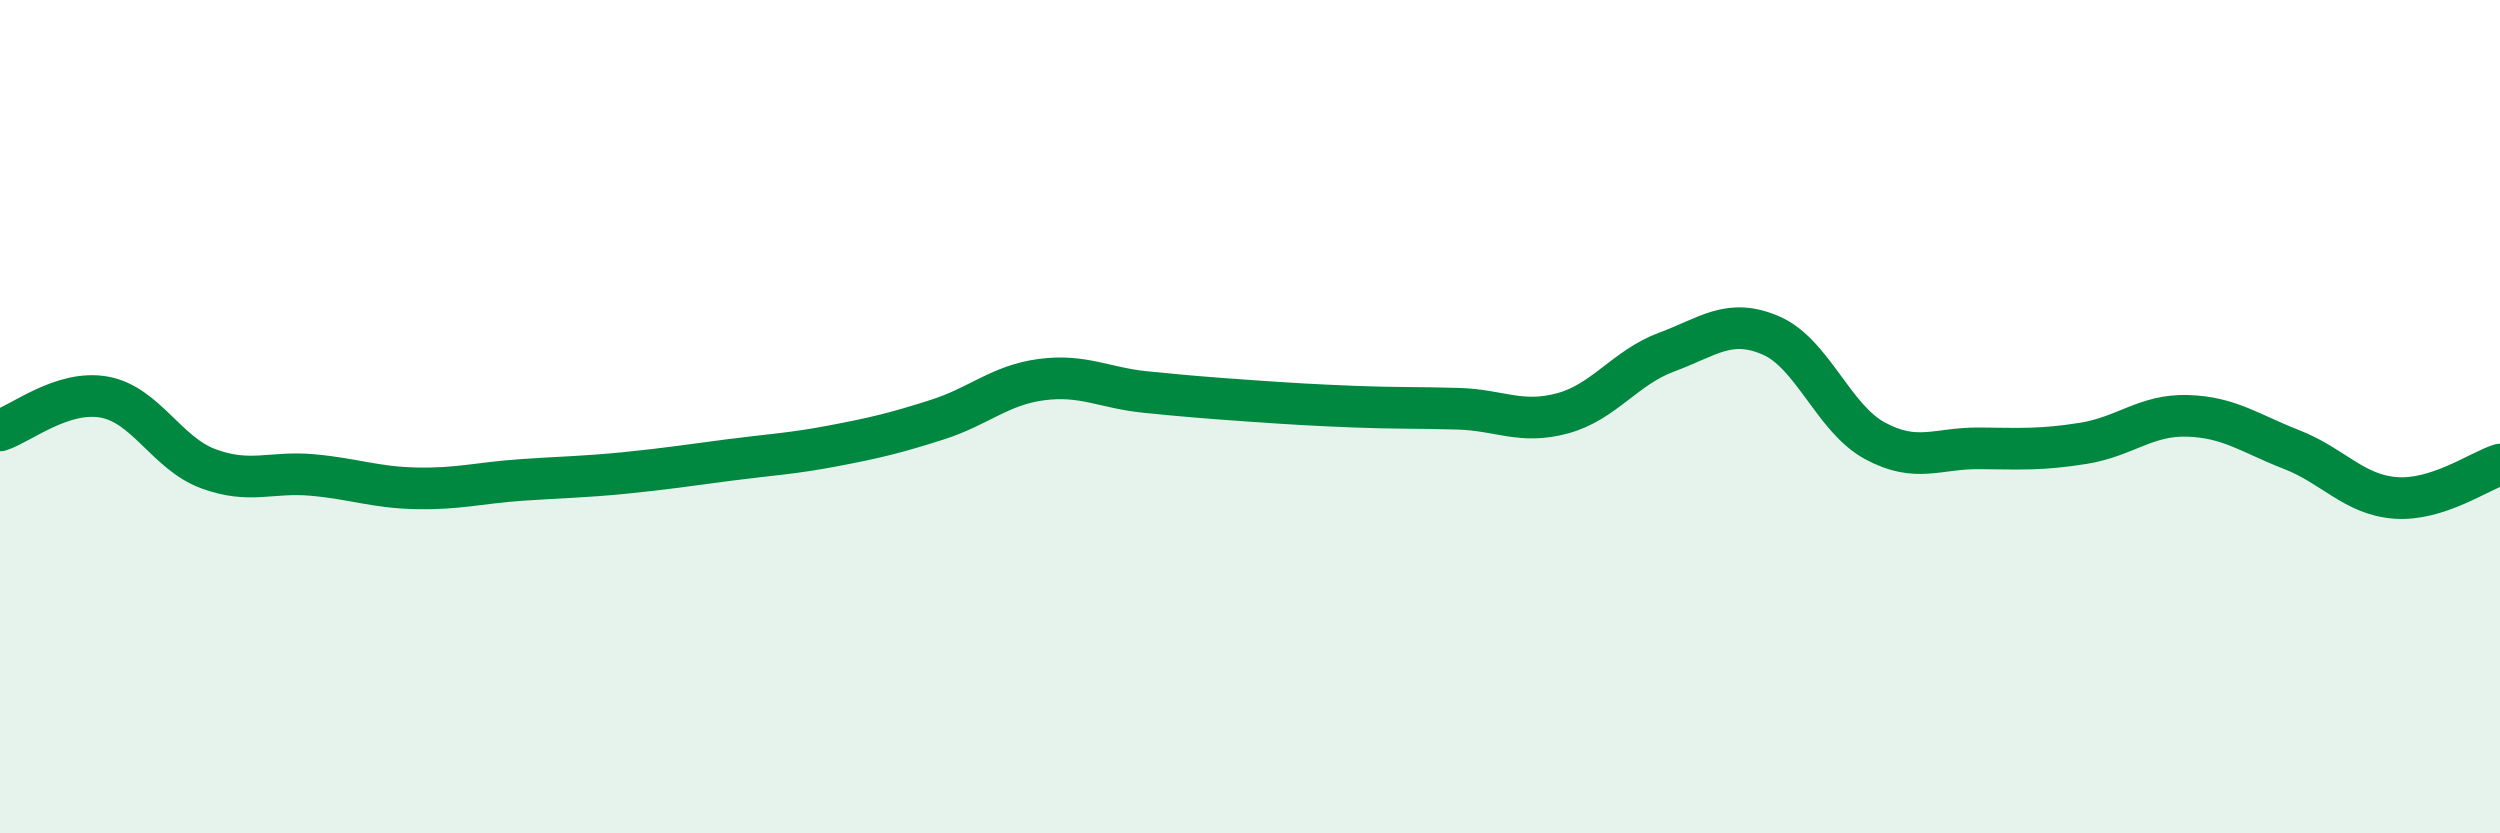
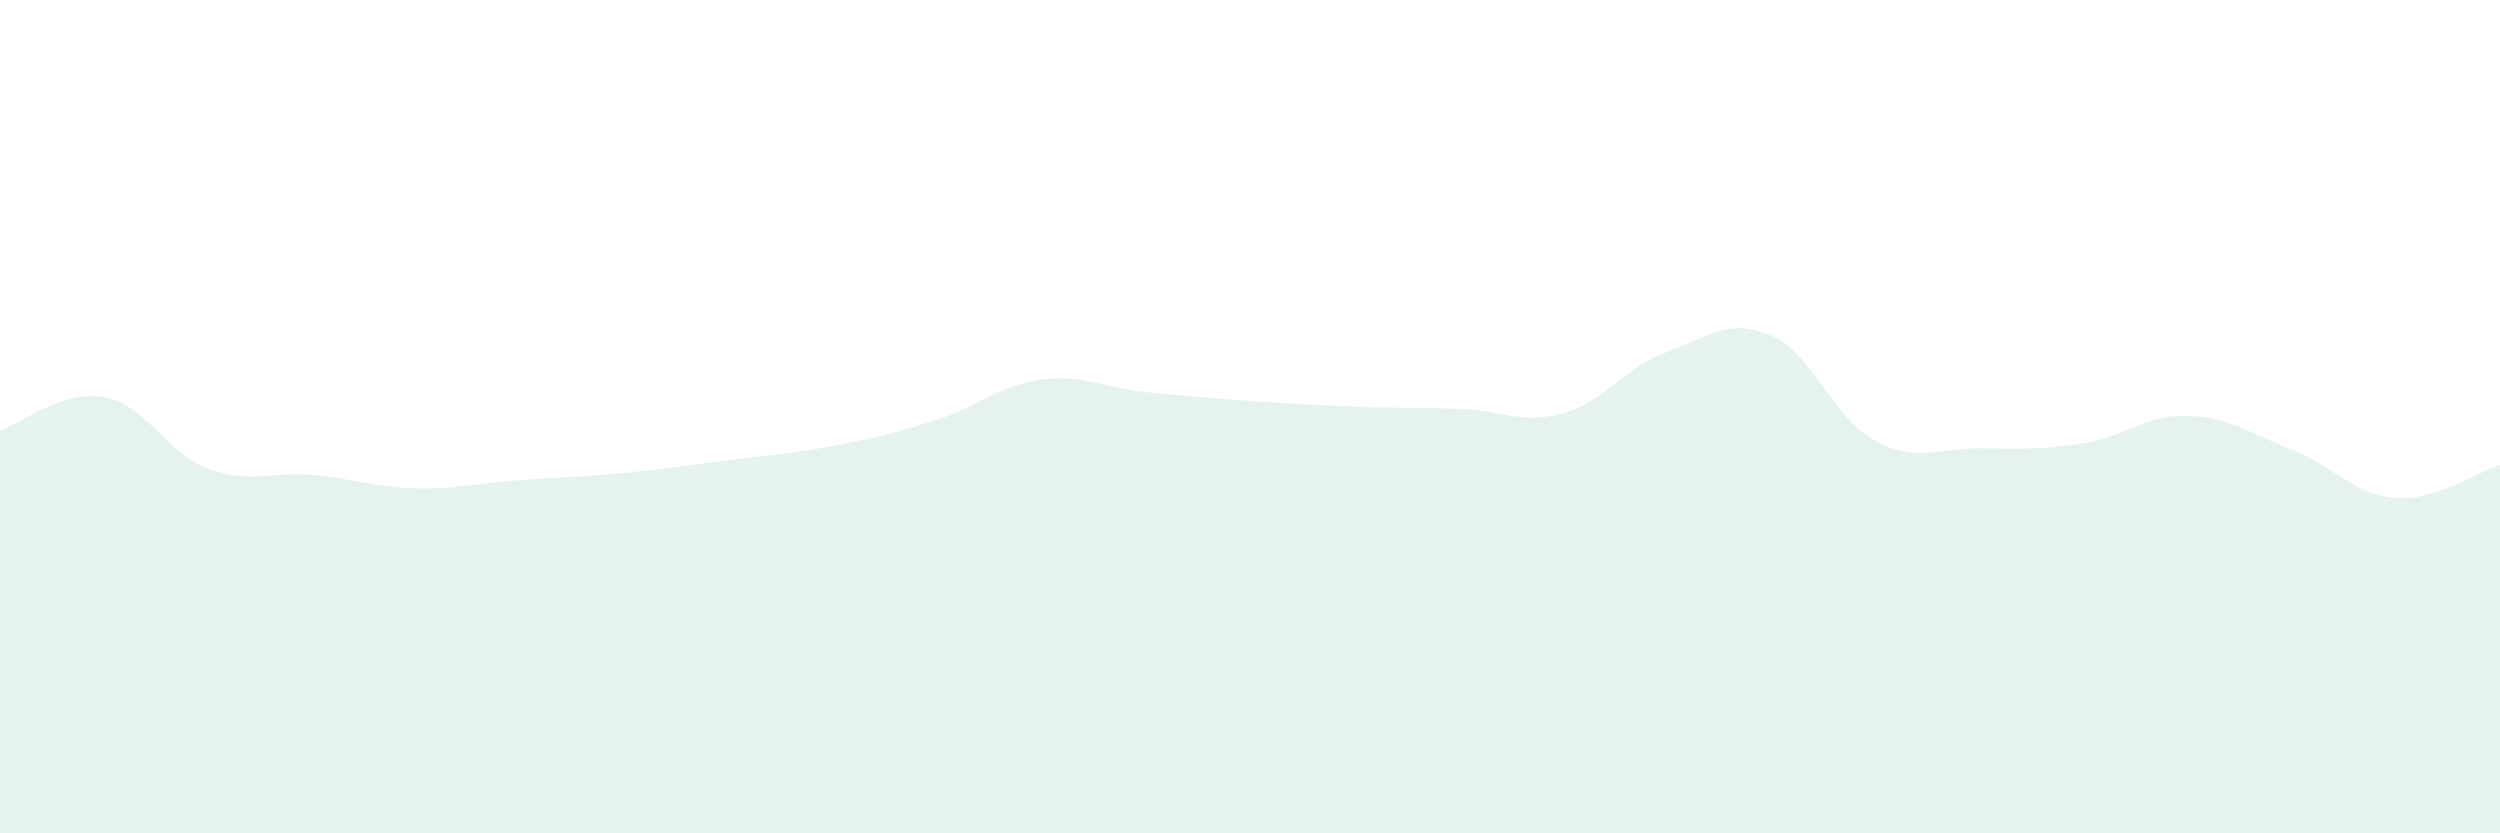
<svg xmlns="http://www.w3.org/2000/svg" width="60" height="20" viewBox="0 0 60 20">
  <path d="M 0,10.33 C 0.5,10.17 1.5,9.35 2.5,9.53 C 3.5,9.71 4,10.88 5,11.25 C 6,11.62 6.5,11.31 7.5,11.4 C 8.5,11.49 9,11.7 10,11.72 C 11,11.74 11.5,11.59 12.5,11.52 C 13.5,11.45 14,11.45 15,11.35 C 16,11.25 16.5,11.17 17.5,11.04 C 18.5,10.91 19,10.89 20,10.7 C 21,10.51 21.5,10.39 22.5,10.07 C 23.5,9.75 24,9.24 25,9.11 C 26,8.98 26.5,9.31 27.5,9.41 C 28.5,9.51 29,9.55 30,9.62 C 31,9.69 31.5,9.72 32.5,9.76 C 33.5,9.8 34,9.78 35,9.81 C 36,9.84 36.5,10.19 37.5,9.92 C 38.5,9.65 39,8.82 40,8.45 C 41,8.08 41.5,7.62 42.5,8.05 C 43.5,8.48 44,10.04 45,10.58 C 46,11.12 46.5,10.75 47.5,10.76 C 48.5,10.77 49,10.8 50,10.64 C 51,10.48 51.5,9.95 52.5,9.98 C 53.5,10.01 54,10.4 55,10.79 C 56,11.18 56.5,11.88 57.5,11.95 C 58.5,12.02 59.5,11.31 60,11.15L60 20L0 20Z" fill="#008740" opacity="0.1" stroke-linecap="round" stroke-linejoin="round" />
-   <path d="M 0,10.33 C 0.5,10.17 1.5,9.35 2.5,9.53 C 3.5,9.71 4,10.88 5,11.25 C 6,11.62 6.5,11.31 7.5,11.4 C 8.5,11.49 9,11.7 10,11.72 C 11,11.74 11.5,11.59 12.5,11.52 C 13.5,11.45 14,11.45 15,11.35 C 16,11.25 16.5,11.17 17.5,11.04 C 18.5,10.91 19,10.89 20,10.7 C 21,10.51 21.5,10.39 22.5,10.07 C 23.5,9.75 24,9.24 25,9.11 C 26,8.98 26.5,9.31 27.5,9.41 C 28.5,9.51 29,9.55 30,9.62 C 31,9.69 31.5,9.72 32.5,9.76 C 33.5,9.8 34,9.78 35,9.81 C 36,9.84 36.5,10.19 37.5,9.92 C 38.5,9.65 39,8.82 40,8.45 C 41,8.08 41.5,7.62 42.5,8.05 C 43.5,8.48 44,10.04 45,10.58 C 46,11.12 46.5,10.75 47.5,10.76 C 48.5,10.77 49,10.8 50,10.64 C 51,10.48 51.5,9.95 52.5,9.98 C 53.5,10.01 54,10.4 55,10.79 C 56,11.18 56.5,11.88 57.5,11.95 C 58.5,12.02 59.5,11.31 60,11.15" stroke="#008740" stroke-width="1" fill="none" stroke-linecap="round" stroke-linejoin="round" />
</svg>